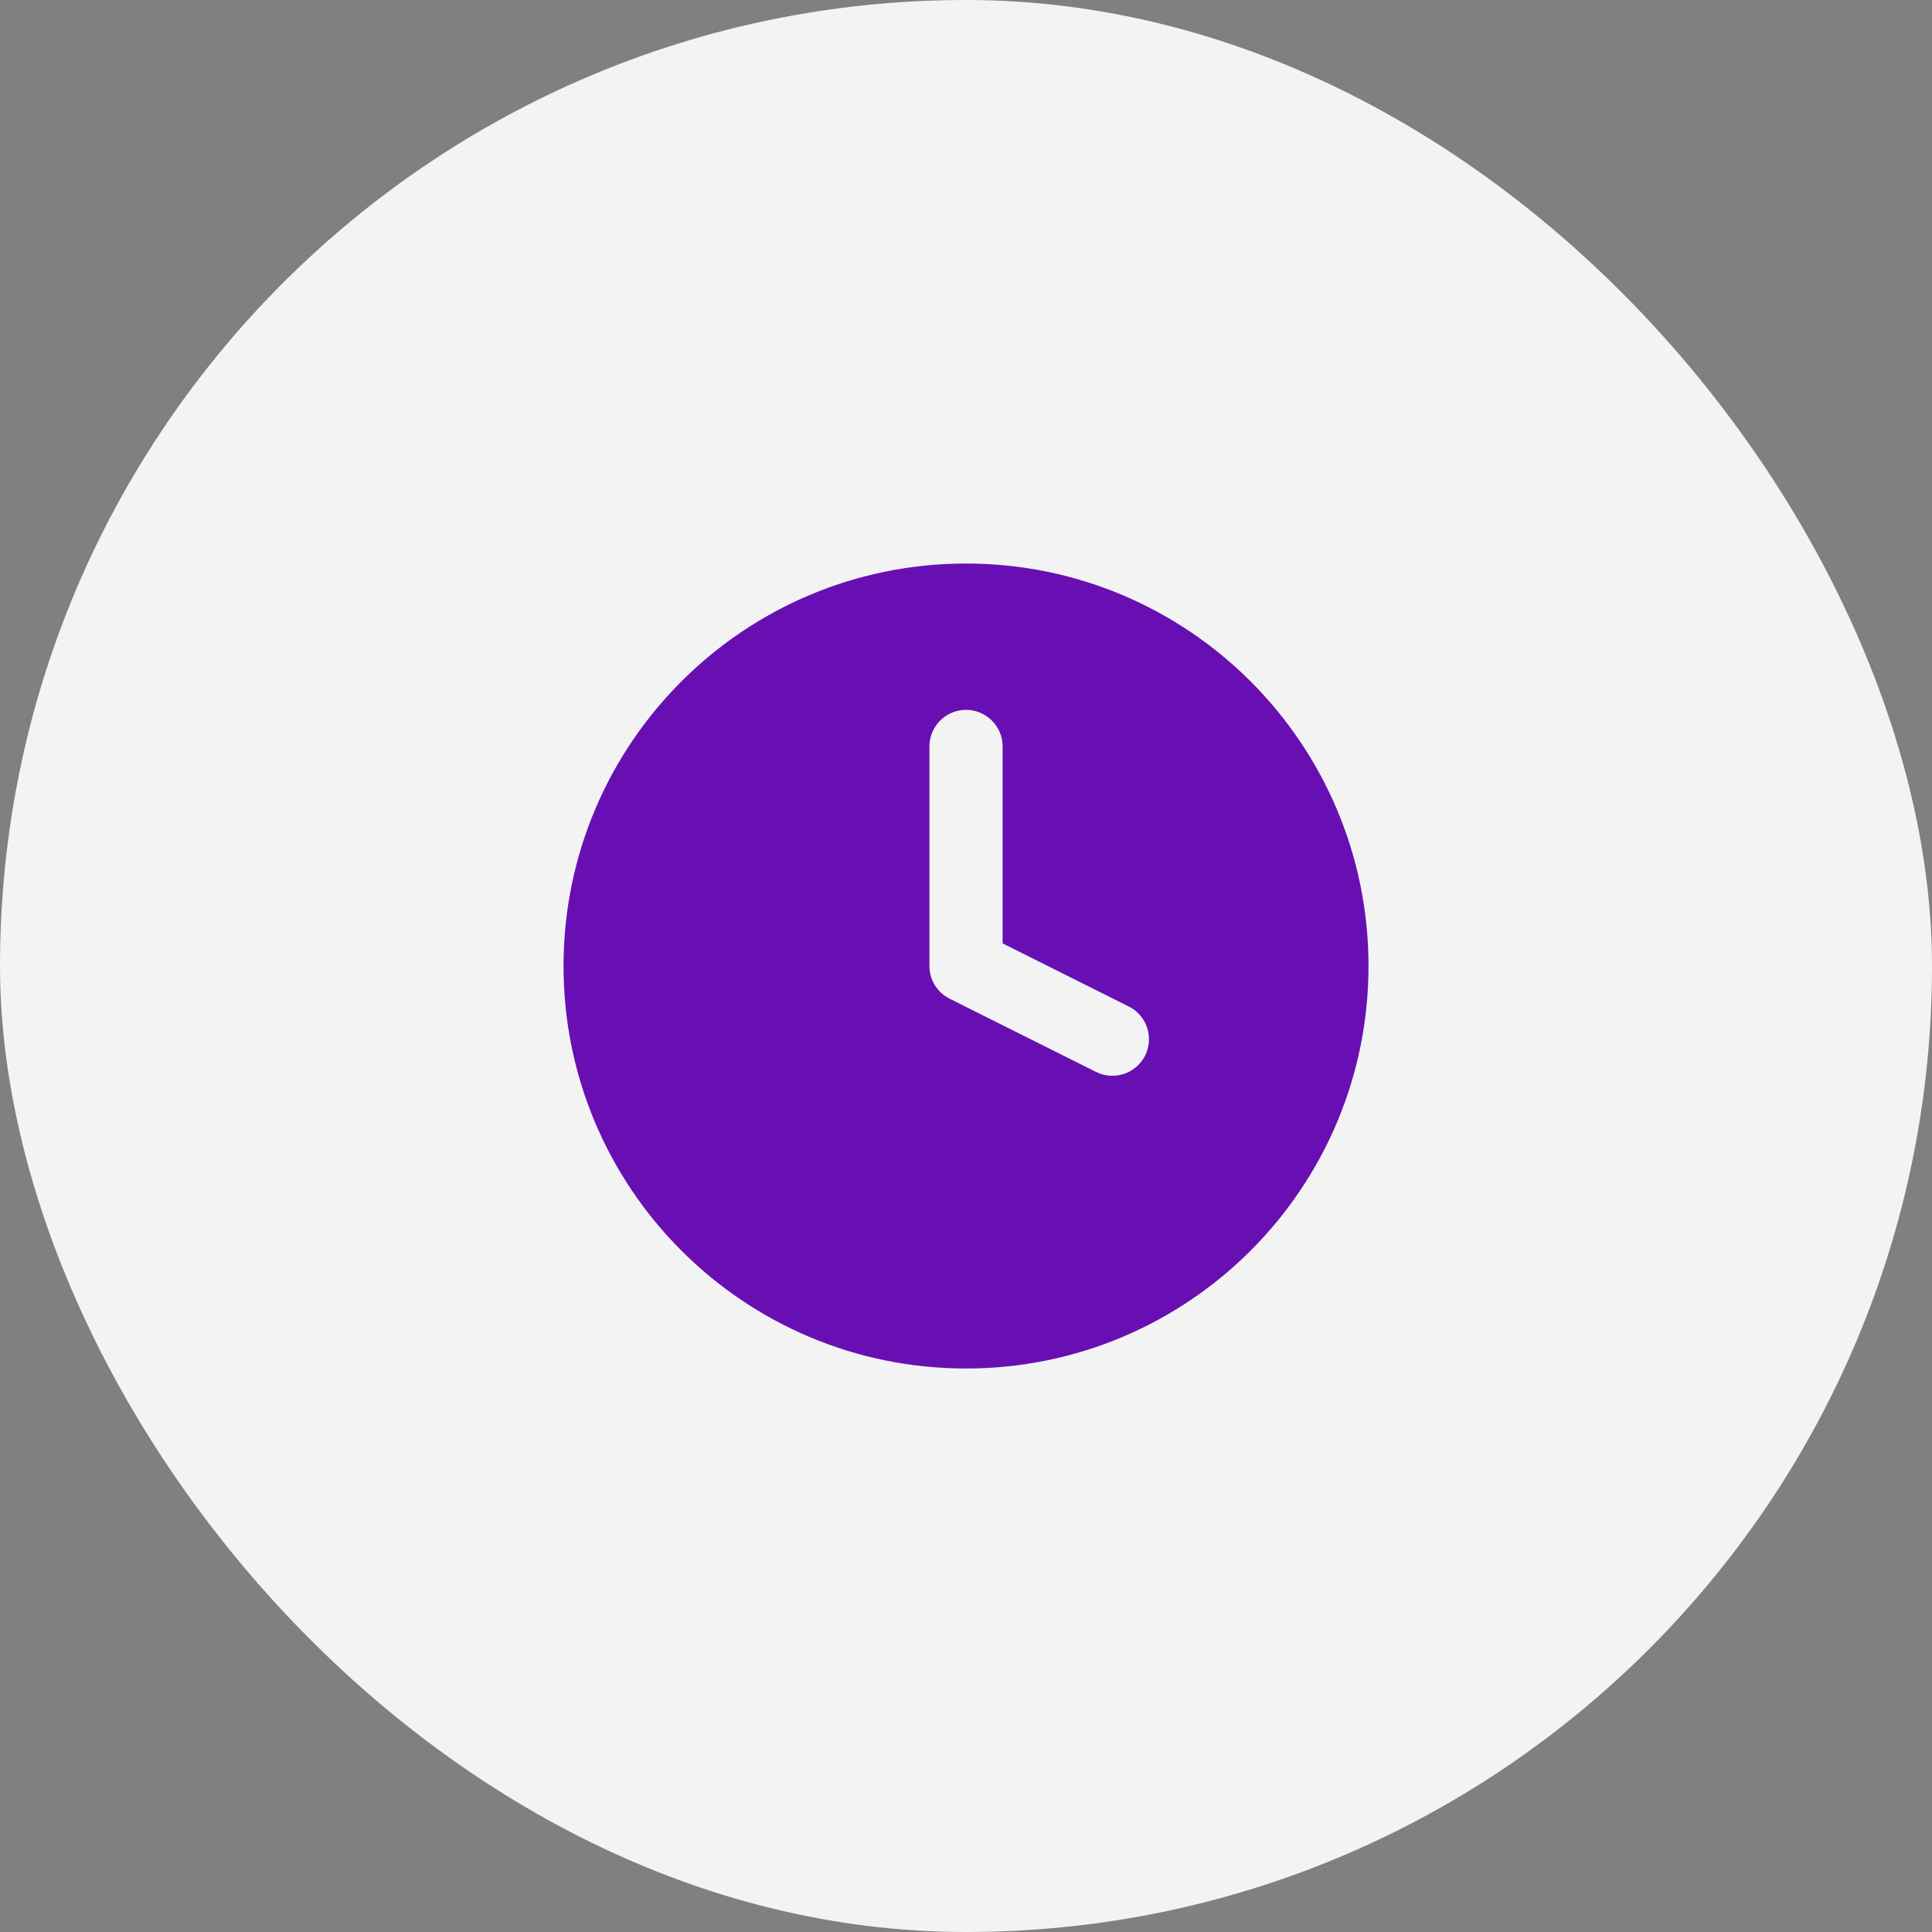
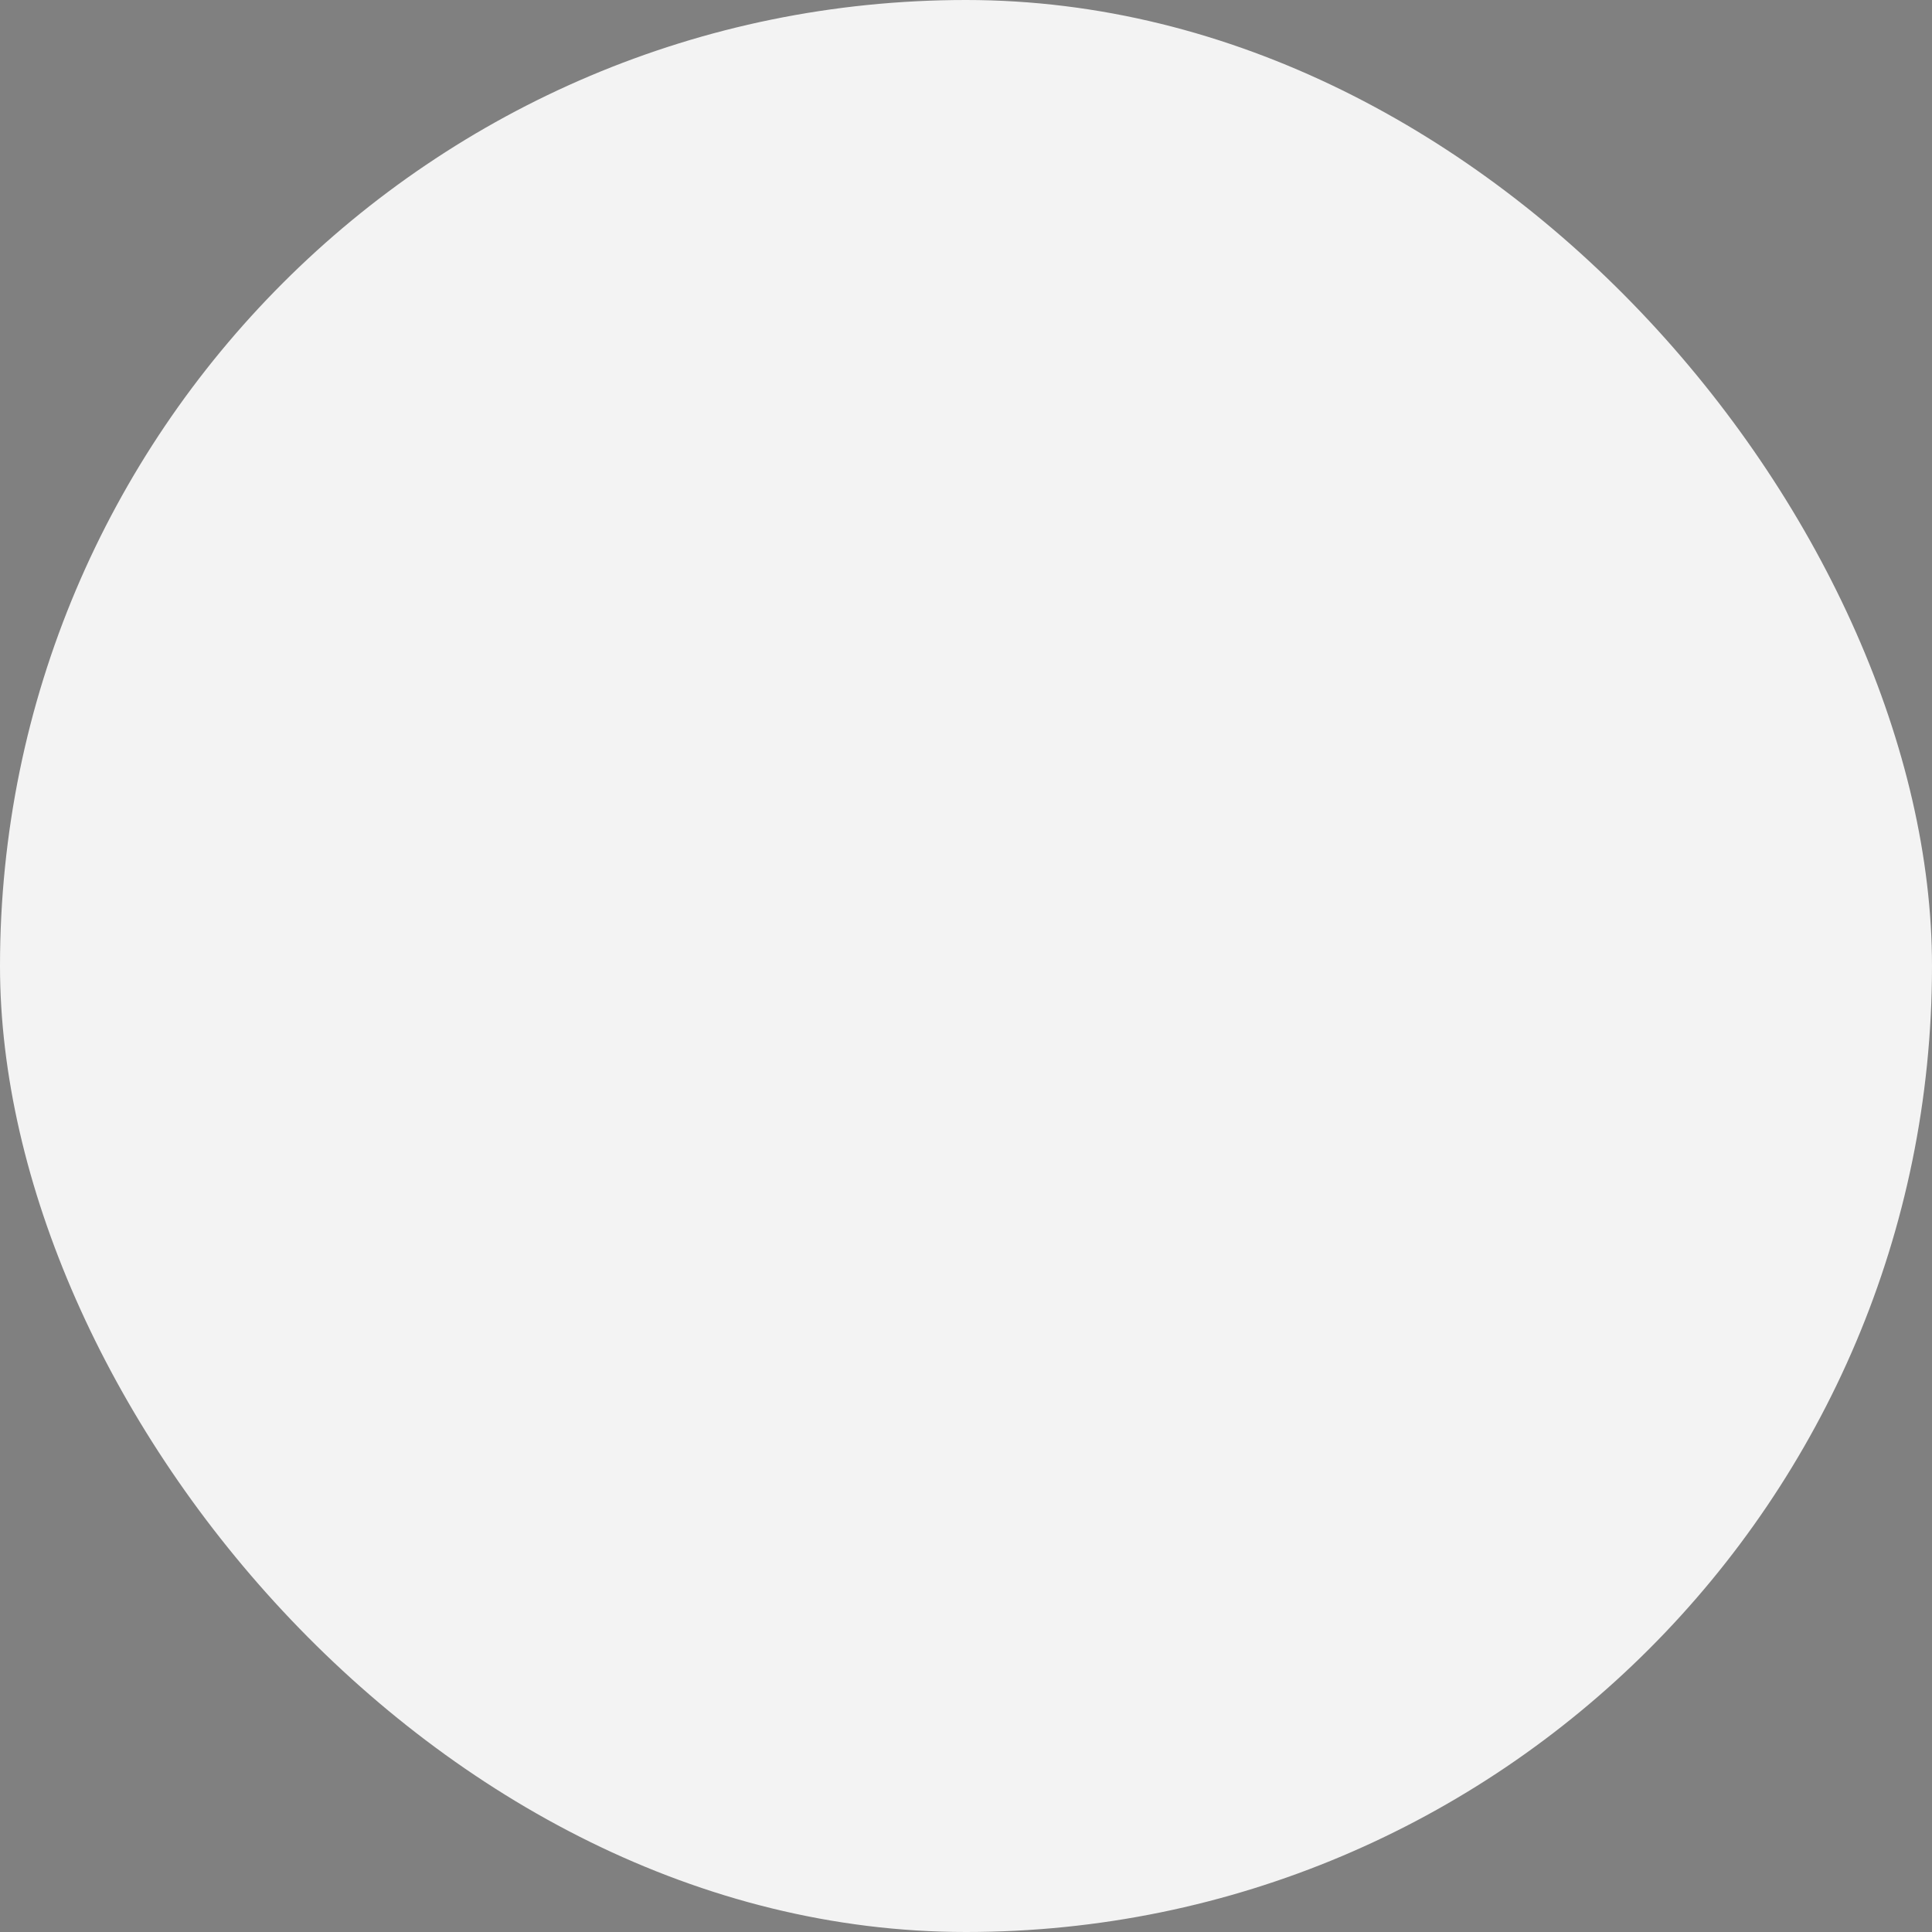
<svg xmlns="http://www.w3.org/2000/svg" width="44" height="44" viewBox="0 0 44 44" fill="none">
  <rect x="0" y="0" width="44" height="44" fill="#808080" stroke="none" />
  <rect width="44" height="44" rx="22" fill="white" fill-opacity="0.9" />
  <g clip-path="url(#clip0_6275_124718)">
-     <path fill-rule="evenodd" clip-rule="evenodd" d="M22 31.167C27.063 31.167 31.167 27.063 31.167 22C31.167 16.938 27.063 12.834 22 12.834C16.938 12.834 12.834 16.938 12.834 22C12.834 27.063 16.938 31.167 22 31.167ZM22.834 17C22.834 16.54 22.46 16.167 22 16.167C21.54 16.167 21.167 16.54 21.167 17V22C21.167 22.316 21.345 22.604 21.628 22.745L24.961 24.412C25.372 24.618 25.873 24.451 26.079 24.04C26.285 23.628 26.118 23.127 25.706 22.922L22.834 21.485V17Z" fill="#680FB4" />
-   </g>
+     </g>
  <defs>
    <clipPath id="clip0_6275_124718">
      <rect width="20" height="20" fill="white" transform="translate(12 12)" />
    </clipPath>
  </defs>
</svg>